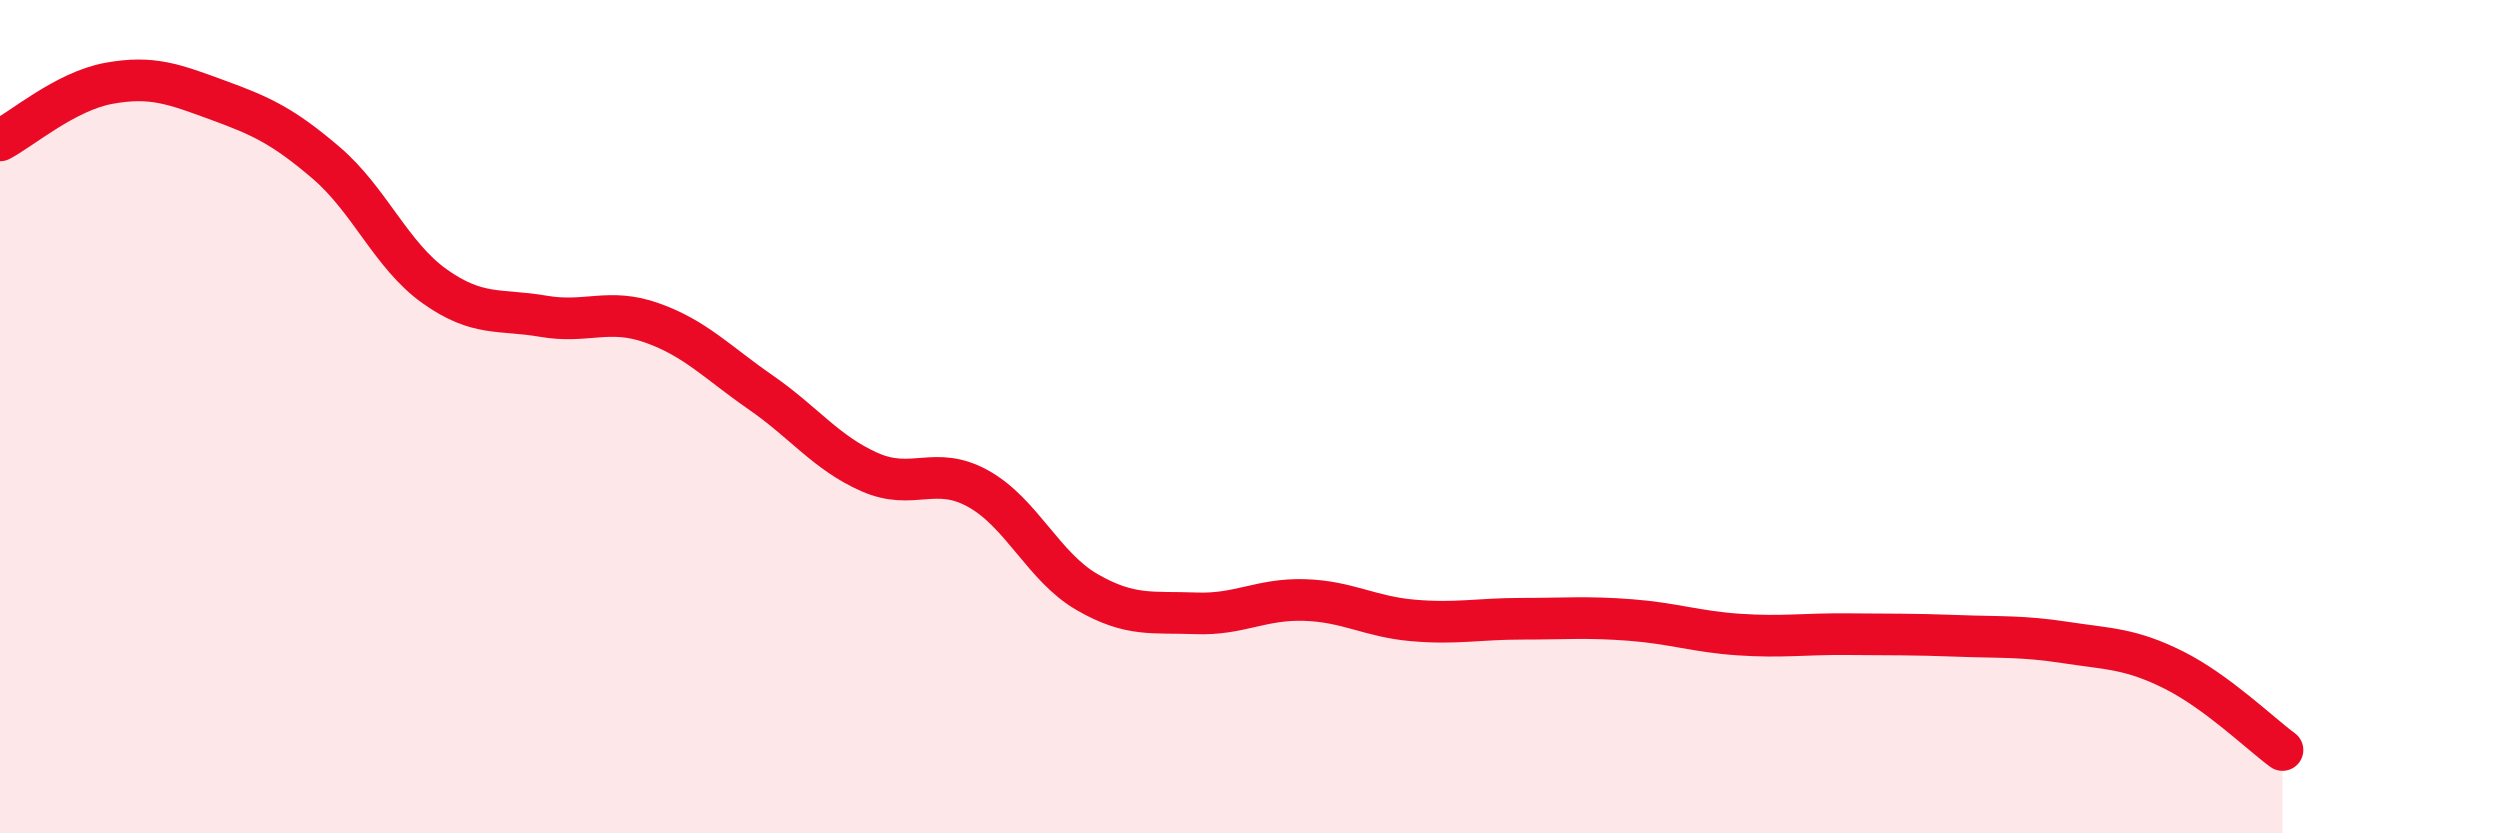
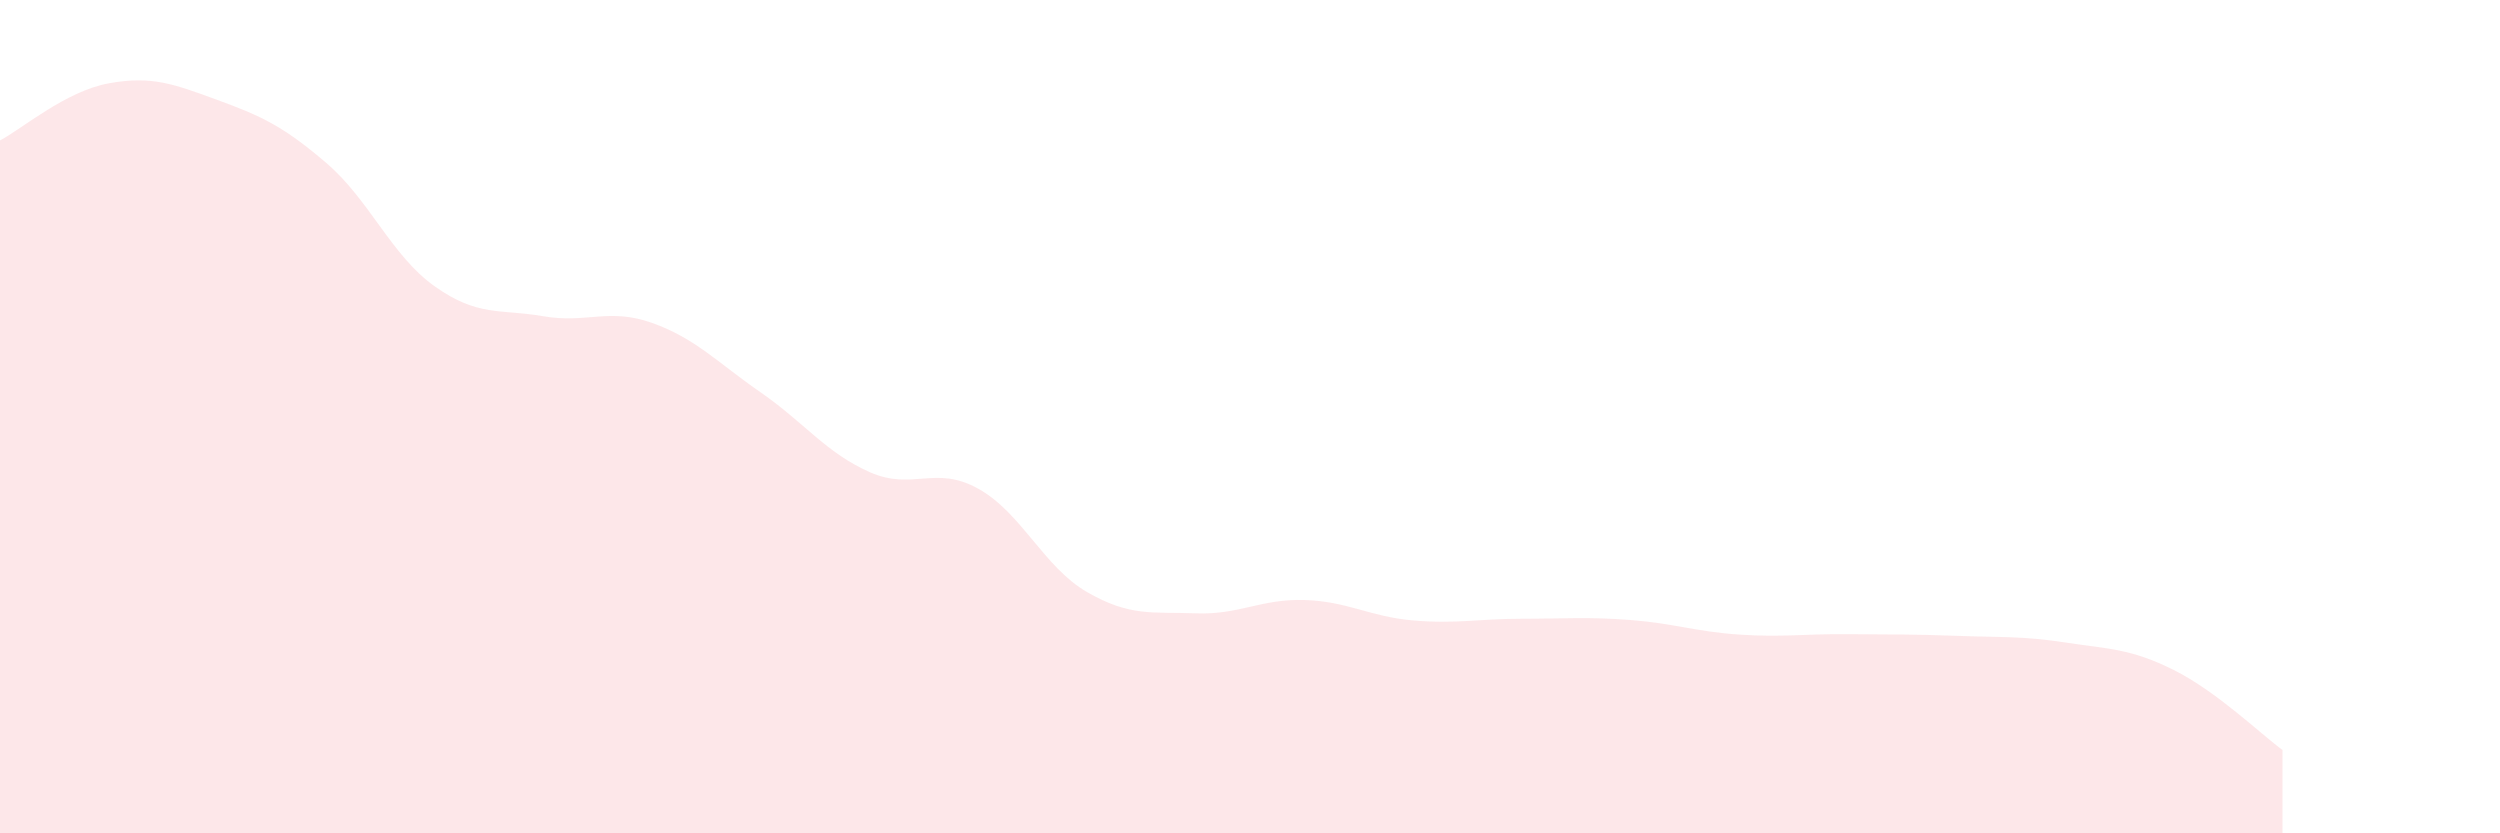
<svg xmlns="http://www.w3.org/2000/svg" width="60" height="20" viewBox="0 0 60 20">
  <path d="M 0,3.37 C 0.52,3.1 1.57,2.19 2.61,2 C 3.65,1.81 4.18,2.02 5.22,2.4 C 6.26,2.78 6.79,3.02 7.83,3.91 C 8.87,4.8 9.39,6.13 10.43,6.87 C 11.47,7.61 12,7.41 13.04,7.59 C 14.08,7.77 14.61,7.38 15.65,7.75 C 16.69,8.12 17.22,8.7 18.26,9.42 C 19.3,10.14 19.83,10.87 20.87,11.33 C 21.91,11.79 22.44,11.15 23.48,11.73 C 24.52,12.31 25.05,13.61 26.09,14.21 C 27.13,14.81 27.66,14.68 28.7,14.72 C 29.74,14.76 30.26,14.37 31.3,14.4 C 32.34,14.43 32.87,14.8 33.91,14.89 C 34.95,14.98 35.48,14.85 36.52,14.85 C 37.56,14.85 38.09,14.8 39.13,14.88 C 40.17,14.96 40.7,15.16 41.74,15.23 C 42.78,15.3 43.31,15.21 44.35,15.22 C 45.39,15.23 45.92,15.22 46.96,15.26 C 48,15.3 48.53,15.26 49.57,15.42 C 50.61,15.58 51.13,15.56 52.17,16.08 C 53.21,16.6 54.26,17.62 54.78,18L54.78 20L0 20Z" fill="#EB0A25" opacity="0.1" stroke-linecap="round" stroke-linejoin="round" />
-   <path d="M 0,3.37 C 0.52,3.1 1.57,2.19 2.61,2 C 3.65,1.81 4.18,2.02 5.22,2.4 C 6.26,2.78 6.79,3.02 7.83,3.91 C 8.87,4.8 9.39,6.13 10.43,6.87 C 11.47,7.61 12,7.41 13.04,7.59 C 14.08,7.77 14.61,7.38 15.65,7.75 C 16.69,8.12 17.22,8.7 18.26,9.42 C 19.3,10.14 19.83,10.87 20.87,11.33 C 21.91,11.79 22.44,11.15 23.48,11.73 C 24.52,12.31 25.05,13.61 26.09,14.21 C 27.13,14.81 27.66,14.68 28.7,14.72 C 29.74,14.76 30.26,14.37 31.3,14.4 C 32.34,14.43 32.87,14.8 33.91,14.89 C 34.95,14.98 35.48,14.85 36.52,14.85 C 37.56,14.85 38.09,14.8 39.13,14.88 C 40.17,14.96 40.7,15.16 41.74,15.23 C 42.78,15.3 43.31,15.21 44.35,15.22 C 45.39,15.23 45.92,15.22 46.96,15.26 C 48,15.3 48.53,15.26 49.57,15.42 C 50.61,15.58 51.13,15.56 52.17,16.08 C 53.21,16.6 54.26,17.62 54.78,18" stroke="#EB0A25" stroke-width="1" fill="none" stroke-linecap="round" stroke-linejoin="round" />
</svg>